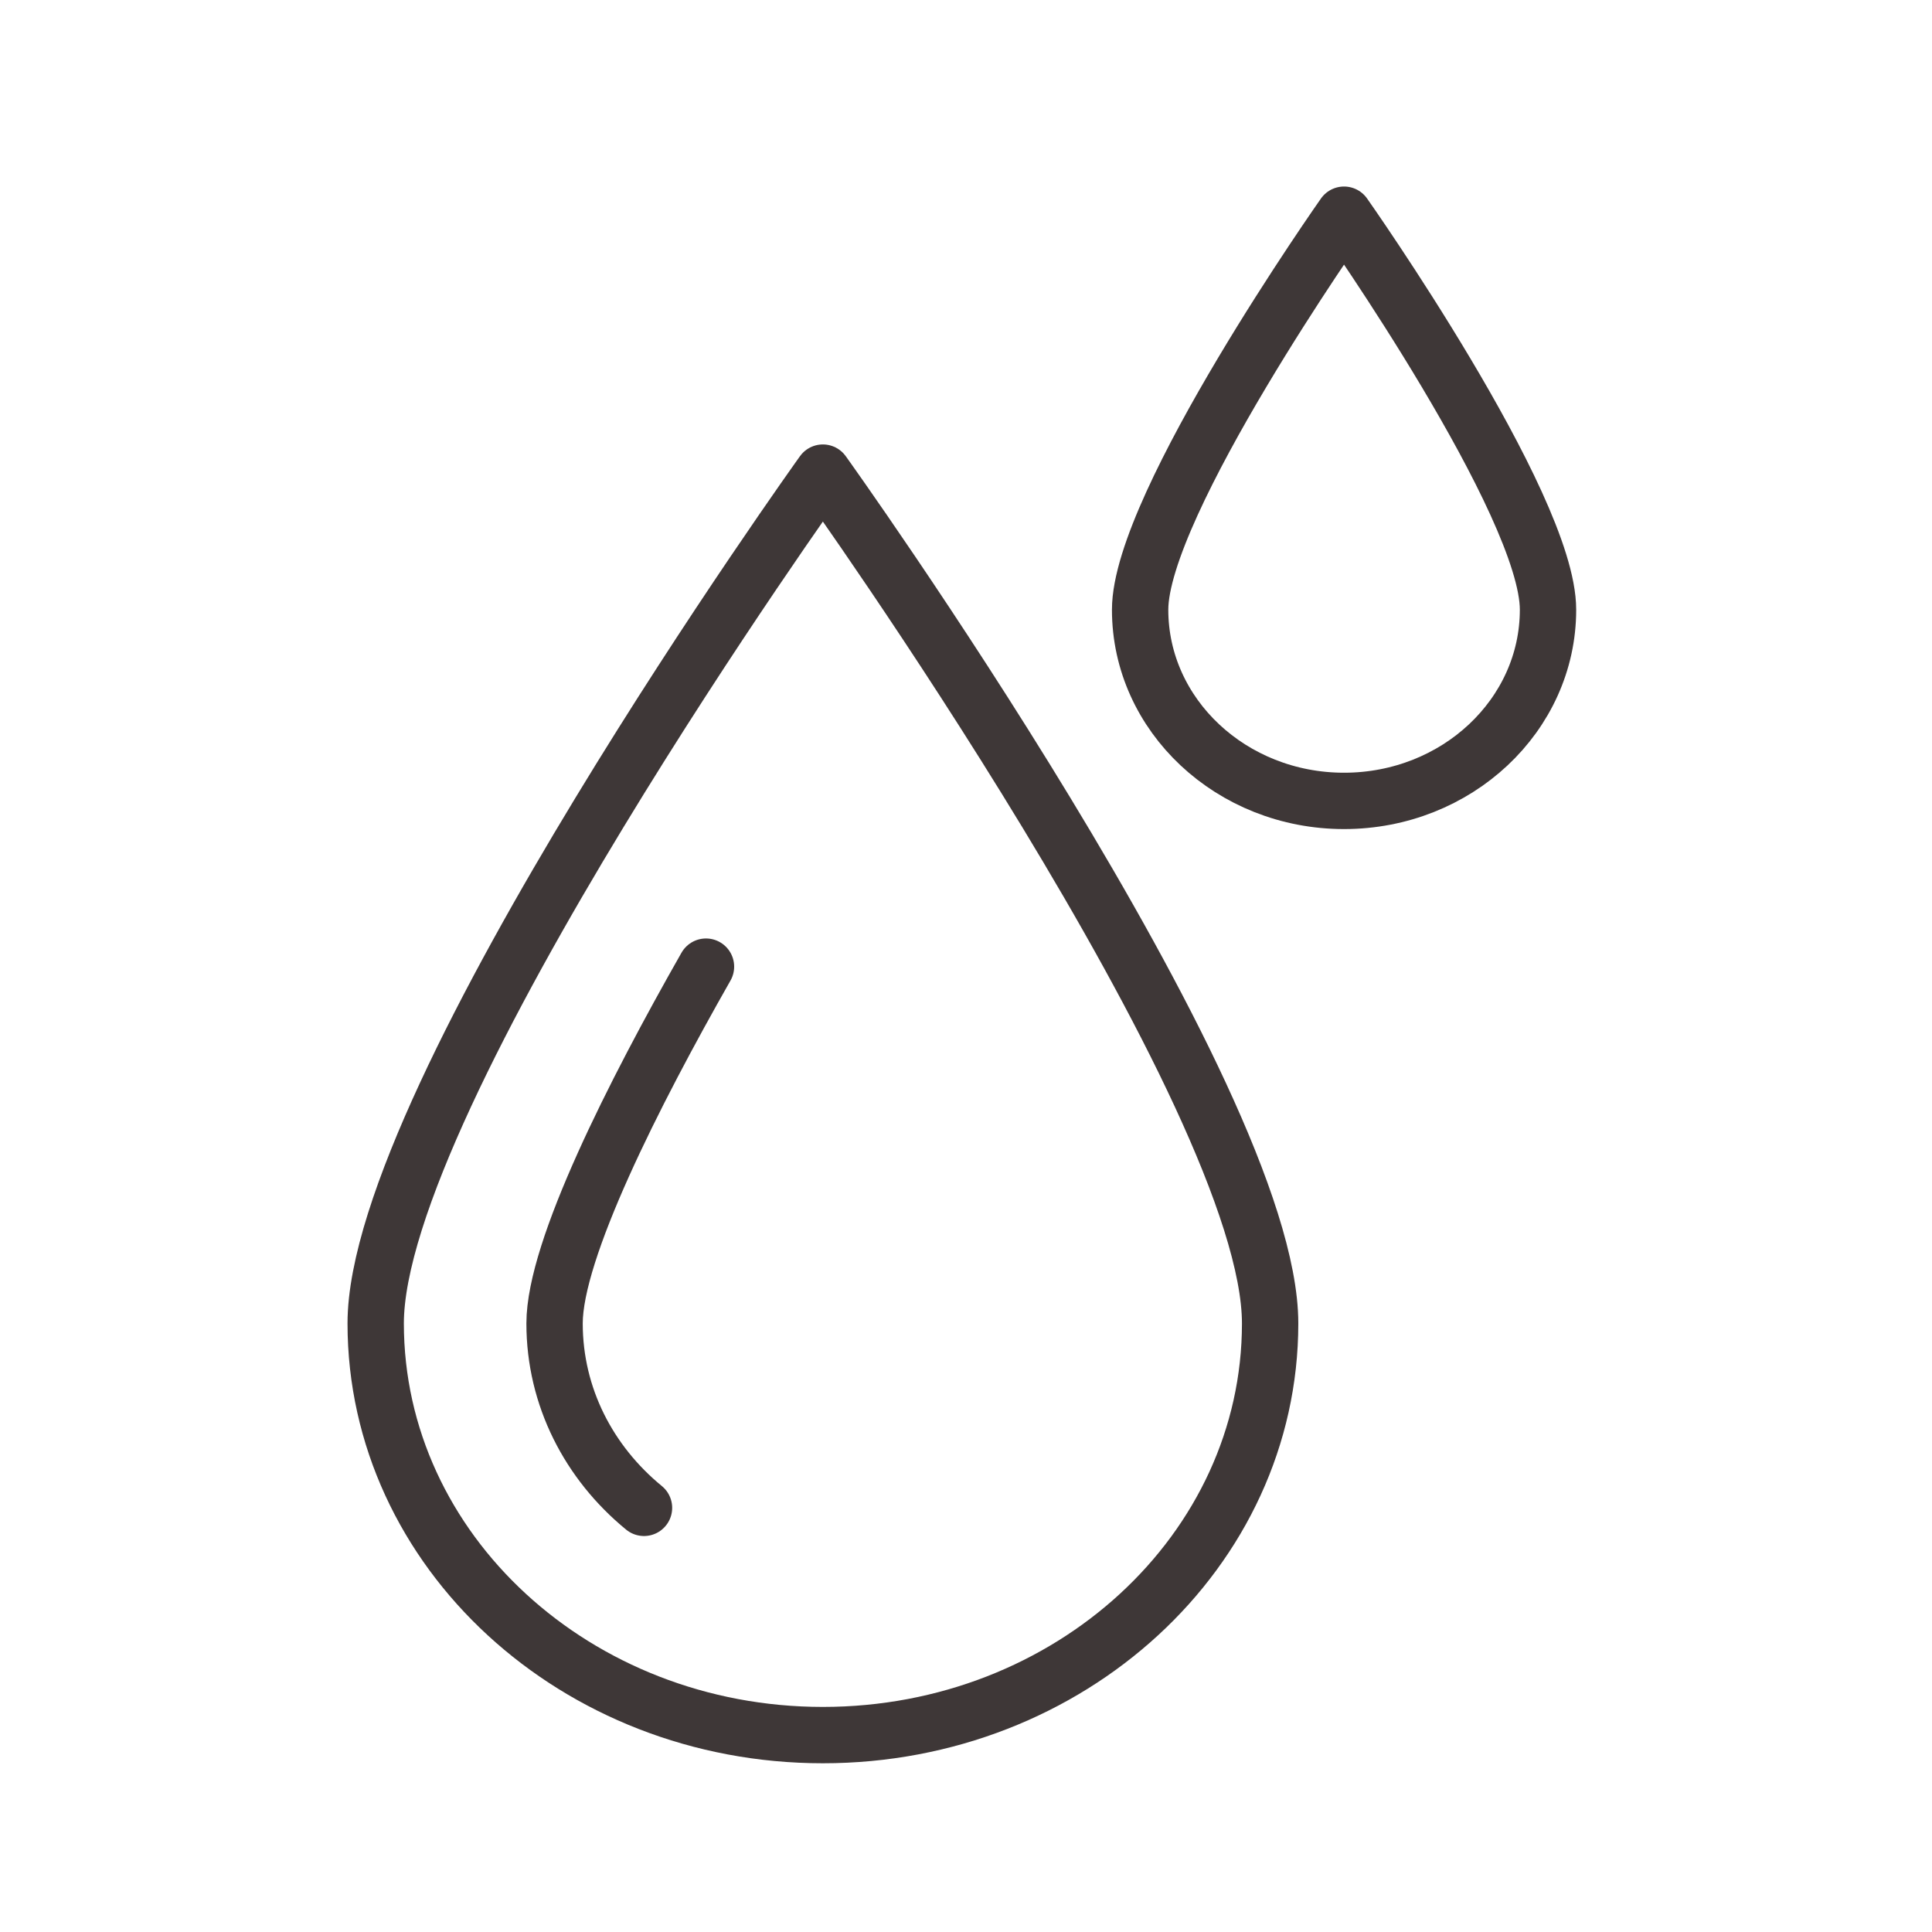
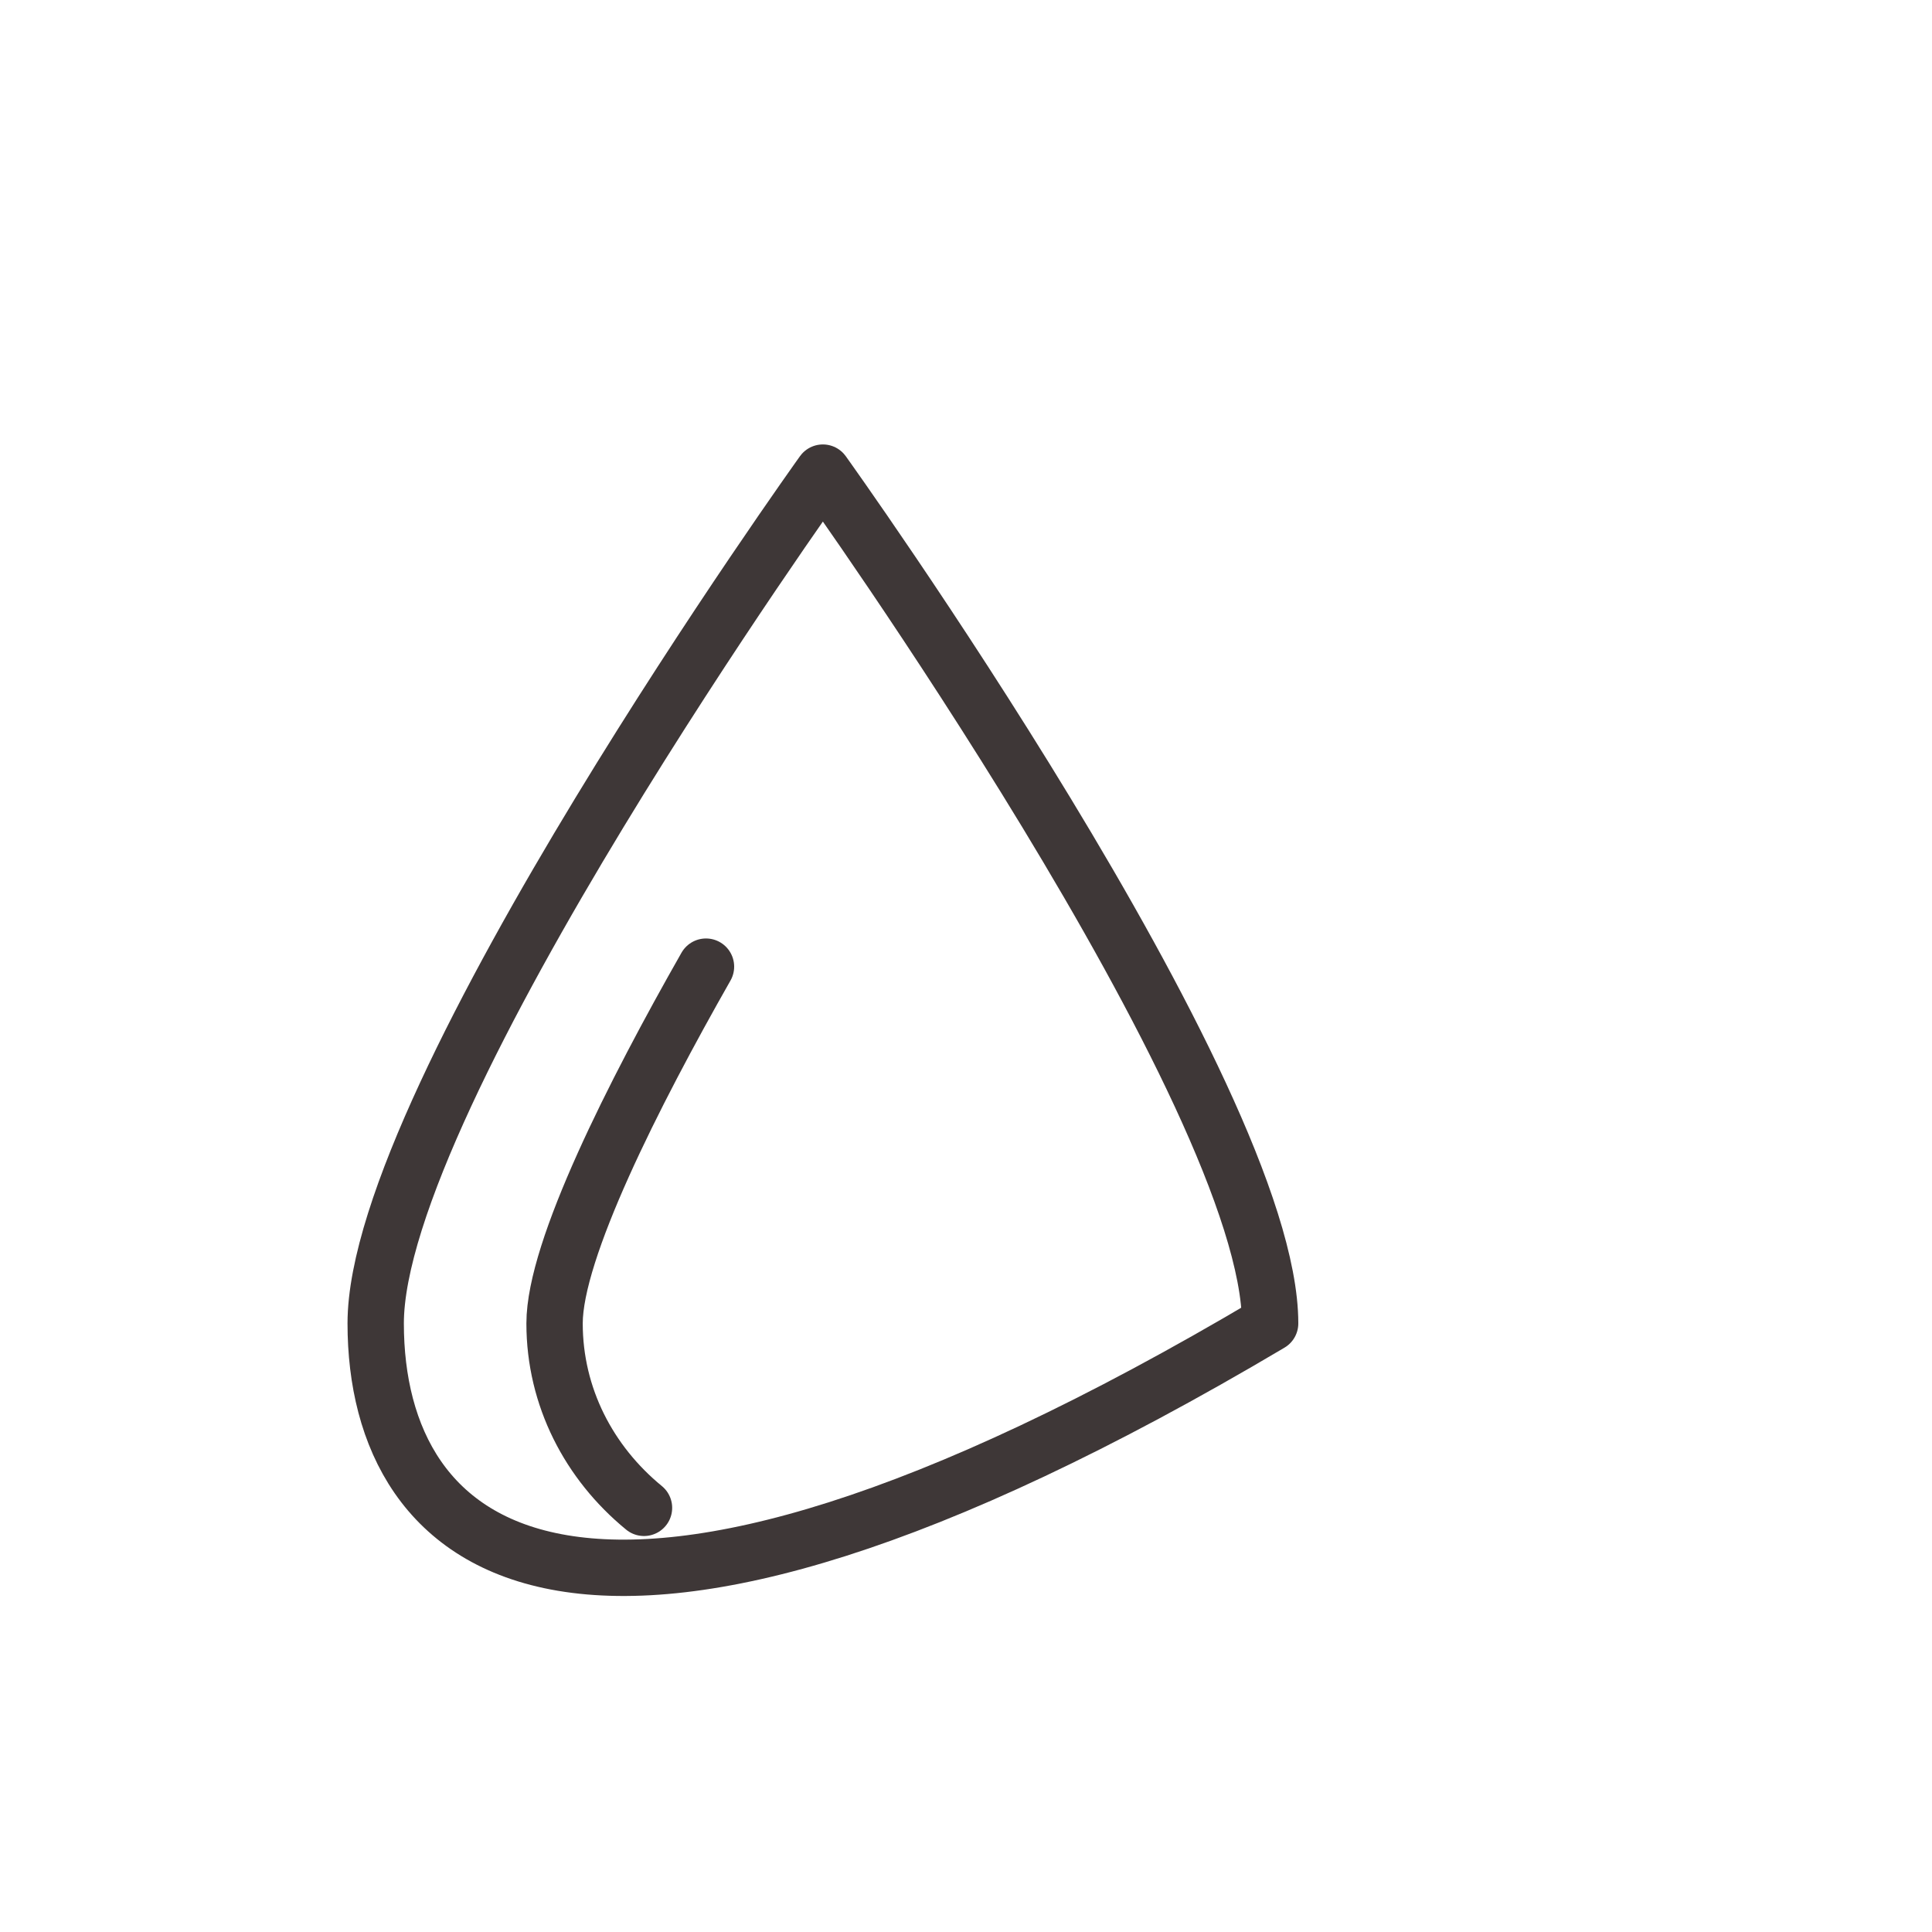
<svg xmlns="http://www.w3.org/2000/svg" fill="none" viewBox="0 0 24 24" height="24" width="24">
-   <path stroke-linejoin="round" stroke-linecap="round" stroke-width="0.7" stroke="#3E3737" d="M15.778 16.44C15.778 19.263 13.289 21.554 10.222 21.554C7.156 21.554 4.667 19.263 4.667 16.44C4.667 13.617 10.222 5.871 10.222 5.871C10.222 5.871 15.778 13.617 15.778 16.44Z" />
+   <path stroke-linejoin="round" stroke-linecap="round" stroke-width="0.7" stroke="#3E3737" d="M15.778 16.44C7.156 21.554 4.667 19.263 4.667 16.44C4.667 13.617 10.222 5.871 10.222 5.871C10.222 5.871 15.778 13.617 15.778 16.44Z" />
  <path stroke-linejoin="round" stroke-linecap="round" stroke-width="0.7" stroke="#3E3737" d="M8 18.731C7.318 18.172 6.889 17.354 6.889 16.44C6.889 15.526 7.874 13.583 8.77 12.008" />
-   <path stroke-linejoin="round" stroke-linecap="round" stroke-width="0.7" stroke="#3E3737" d="M19.23 7.574C19.23 8.885 18.095 9.949 16.696 9.949C15.298 9.949 14.163 8.885 14.163 7.574C14.163 6.263 16.696 2.667 16.696 2.667C16.696 2.667 19.23 6.263 19.23 7.574Z" />
</svg>